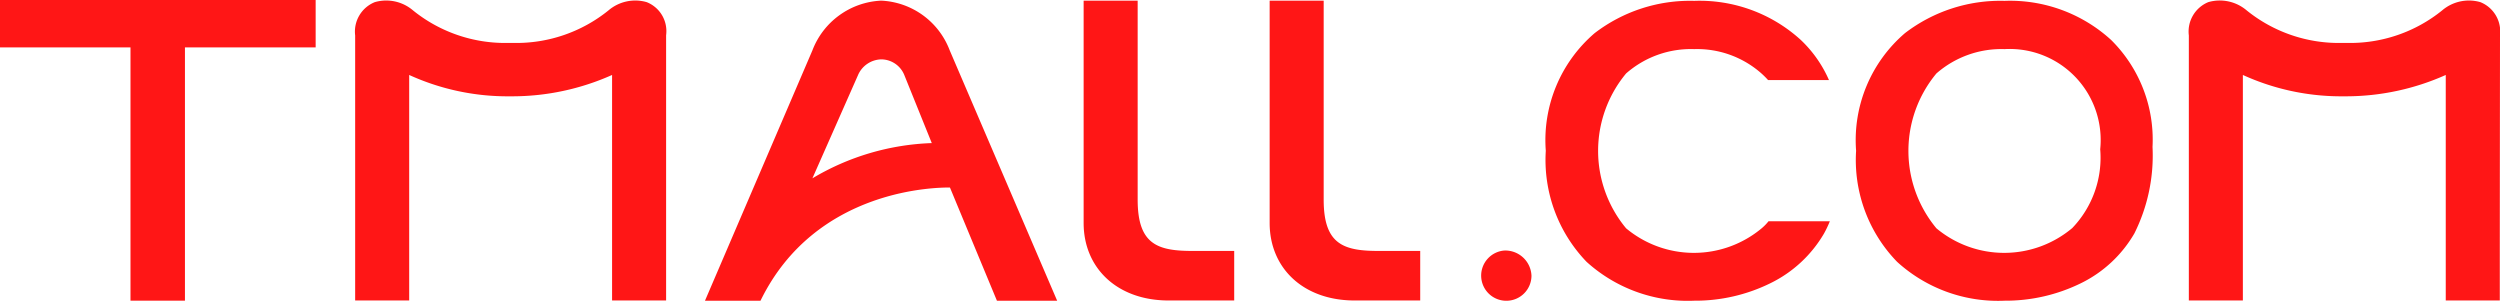
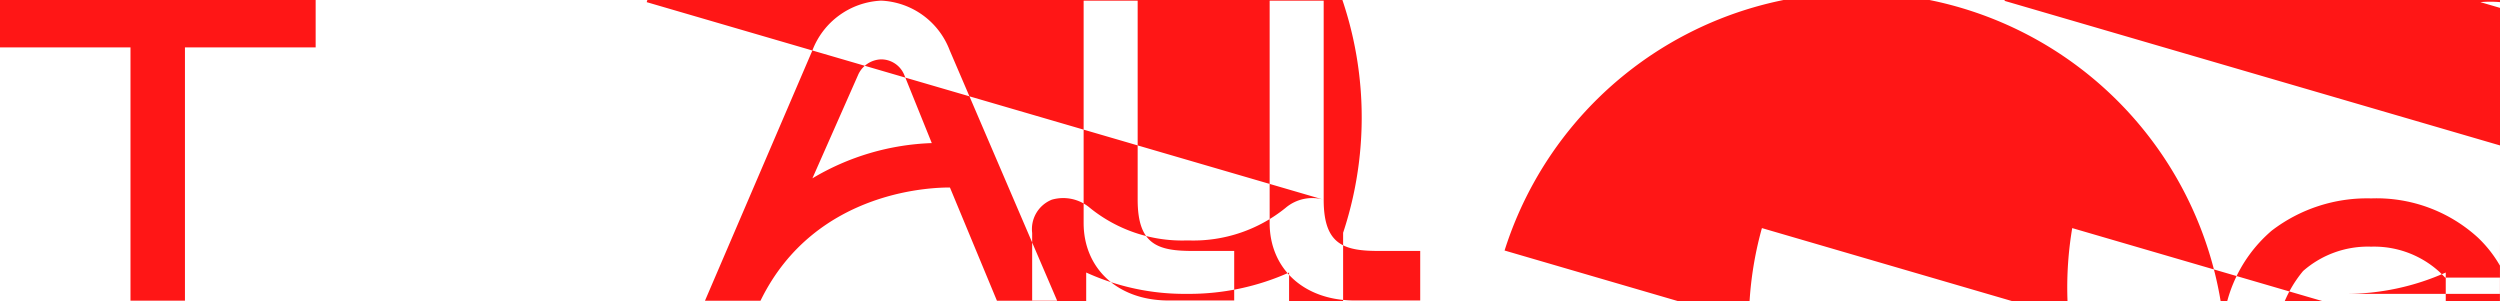
<svg xmlns="http://www.w3.org/2000/svg" width="117.06" height="14.1" viewBox="0 0 117.06 14.1">
  <defs>
    <style>
      .cls-1 {
        fill: #ff1616;
        fill-rule: evenodd;
      }
    </style>
  </defs>
-   <path id="形状_587" data-name="形状 587" class="cls-1" d="M1223.15,5376.28h6.12v11.86h2.55v-11.86h6.12v-2.22h-14.79v2.22Zm41.27-2.19a3.625,3.625,0,0,0-3.22,2.33l-5.03,11.72h2.6c2.6-5.33,8.38-5.3,8.87-5.3l2.2,5.3h2.82l-5.03-11.72A3.605,3.605,0,0,0,1264.42,5374.09Zm-3.22,8.32,2.13-4.82a1.218,1.218,0,0,1,1.09-.75,1.171,1.171,0,0,1,1.09.75l1.28,3.17A11.663,11.663,0,0,0,1261.2,5382.41Zm15.23,1v-9.32h-2.53v10.41c0,2.12,1.58,3.63,3.98,3.63h3.07v-2.32h-1.87C1277.38,5385.82,1276.43,5385.53,1276.43,5383.41Zm8.71,0v-9.32h-2.53v10.41c0,2.12,1.58,3.63,3.98,3.63h3.07v-2.32h-1.87C1286.09,5385.82,1285.14,5385.53,1285.14,5383.41Zm-31.7-9.25a1.932,1.932,0,0,0-1.78.38,6.865,6.865,0,0,1-4.49,1.53h-0.19a6.865,6.865,0,0,1-4.49-1.53,1.932,1.932,0,0,0-1.78-.38,1.485,1.485,0,0,0-.92,1.56v12.41h2.53v-10.56a11.1,11.1,0,0,0,4.68,1h0.14a11.462,11.462,0,0,0,4.68-1v10.56h2.53v-12.42A1.459,1.459,0,0,0,1253.44,5374.16Zm40.17,11.63a1.178,1.178,0,1,0,1.26,1.18A1.229,1.229,0,0,0,1293.61,5385.79Zm23.41-11.69a7.339,7.339,0,0,0-4.66,1.51,6.6,6.6,0,0,0-2.29,5.51,6.845,6.845,0,0,0,1.92,5.2,7.014,7.014,0,0,0,5.03,1.82,8.01,8.01,0,0,0,3.58-.82,5.877,5.877,0,0,0,2.5-2.33,8.158,8.158,0,0,0,.85-4.05,6.568,6.568,0,0,0-1.94-5.01A7.022,7.022,0,0,0,1317.02,5374.1Zm3.17,10.64a4.955,4.955,0,0,1-6.36.01,5.67,5.67,0,0,1,0-7.25,4.62,4.62,0,0,1,3.19-1.14,4.261,4.261,0,0,1,4.48,4.69A4.751,4.751,0,0,1,1320.19,5384.74Zm19.11-10.58a1.932,1.932,0,0,0-1.78.38,6.856,6.856,0,0,1-4.48,1.53h-0.2a6.865,6.865,0,0,1-4.49-1.53,1.945,1.945,0,0,0-1.79-.38,1.49,1.49,0,0,0-.91,1.56v12.41h2.53v-10.56a11.1,11.1,0,0,0,4.68,1H1333a11.462,11.462,0,0,0,4.68-1v10.56h2.53c0-5.14.01-11.34,0.01-12.42A1.48,1.48,0,0,0,1339.3,5374.16Zm-33.64,10.58a4.955,4.955,0,0,1-6.36.01,5.67,5.67,0,0,1,0-7.25,4.6,4.6,0,0,1,3.19-1.14,4.54,4.54,0,0,1,3.16,1.15q0.15,0.135.3,0.3h2.85a5.768,5.768,0,0,0-1.32-1.88,7.038,7.038,0,0,0-4.99-1.83,7.339,7.339,0,0,0-4.66,1.51,6.6,6.6,0,0,0-2.29,5.51,6.878,6.878,0,0,0,1.91,5.2,7.056,7.056,0,0,0,5.04,1.82,7.968,7.968,0,0,0,3.57-.82,5.9,5.9,0,0,0,2.51-2.33,4.982,4.982,0,0,0,.27-0.57h-2.87A2.362,2.362,0,0,1,1305.66,5384.74Z" transform="translate(-1223.16 -5374.06)" />
+   <path id="形状_587" data-name="形状 587" class="cls-1" d="M1223.15,5376.28h6.12v11.86h2.55v-11.86h6.12v-2.22h-14.79v2.22Zm41.27-2.19a3.625,3.625,0,0,0-3.22,2.33l-5.03,11.72h2.6c2.6-5.33,8.38-5.3,8.87-5.3l2.2,5.3h2.82l-5.03-11.72A3.605,3.605,0,0,0,1264.42,5374.09Zm-3.22,8.32,2.13-4.82a1.218,1.218,0,0,1,1.09-.75,1.171,1.171,0,0,1,1.09.75l1.28,3.17A11.663,11.663,0,0,0,1261.2,5382.41Zm15.23,1v-9.32h-2.53v10.41c0,2.12,1.58,3.63,3.98,3.63h3.07v-2.32h-1.87C1277.38,5385.82,1276.43,5385.53,1276.43,5383.41Zm8.71,0v-9.32h-2.53v10.41c0,2.12,1.58,3.63,3.98,3.63h3.07v-2.32h-1.87C1286.09,5385.82,1285.14,5385.53,1285.14,5383.41Za1.932,1.932,0,0,0-1.78.38,6.865,6.865,0,0,1-4.49,1.53h-0.19a6.865,6.865,0,0,1-4.49-1.53,1.932,1.932,0,0,0-1.78-.38,1.485,1.485,0,0,0-.92,1.56v12.41h2.53v-10.56a11.1,11.1,0,0,0,4.68,1h0.14a11.462,11.462,0,0,0,4.68-1v10.56h2.53v-12.42A1.459,1.459,0,0,0,1253.44,5374.16Zm40.17,11.63a1.178,1.178,0,1,0,1.26,1.18A1.229,1.229,0,0,0,1293.61,5385.79Zm23.41-11.69a7.339,7.339,0,0,0-4.66,1.51,6.6,6.6,0,0,0-2.29,5.51,6.845,6.845,0,0,0,1.92,5.2,7.014,7.014,0,0,0,5.03,1.82,8.01,8.01,0,0,0,3.58-.82,5.877,5.877,0,0,0,2.5-2.33,8.158,8.158,0,0,0,.85-4.05,6.568,6.568,0,0,0-1.94-5.01A7.022,7.022,0,0,0,1317.02,5374.1Zm3.17,10.64a4.955,4.955,0,0,1-6.36.01,5.67,5.67,0,0,1,0-7.25,4.62,4.62,0,0,1,3.19-1.14,4.261,4.261,0,0,1,4.48,4.69A4.751,4.751,0,0,1,1320.19,5384.74Zm19.11-10.58a1.932,1.932,0,0,0-1.78.38,6.856,6.856,0,0,1-4.48,1.53h-0.2a6.865,6.865,0,0,1-4.49-1.53,1.945,1.945,0,0,0-1.79-.38,1.49,1.49,0,0,0-.91,1.56v12.41h2.53v-10.56a11.1,11.1,0,0,0,4.68,1H1333a11.462,11.462,0,0,0,4.68-1v10.56h2.53c0-5.14.01-11.34,0.01-12.42A1.48,1.48,0,0,0,1339.3,5374.16Zm-33.64,10.58a4.955,4.955,0,0,1-6.36.01,5.67,5.67,0,0,1,0-7.25,4.6,4.6,0,0,1,3.19-1.14,4.54,4.54,0,0,1,3.16,1.15q0.15,0.135.3,0.3h2.85a5.768,5.768,0,0,0-1.32-1.88,7.038,7.038,0,0,0-4.99-1.83,7.339,7.339,0,0,0-4.66,1.51,6.6,6.6,0,0,0-2.29,5.51,6.878,6.878,0,0,0,1.91,5.2,7.056,7.056,0,0,0,5.04,1.82,7.968,7.968,0,0,0,3.57-.82,5.9,5.9,0,0,0,2.51-2.33,4.982,4.982,0,0,0,.27-0.57h-2.87A2.362,2.362,0,0,1,1305.66,5384.74Z" transform="translate(-1223.16 -5374.06)" />
</svg>